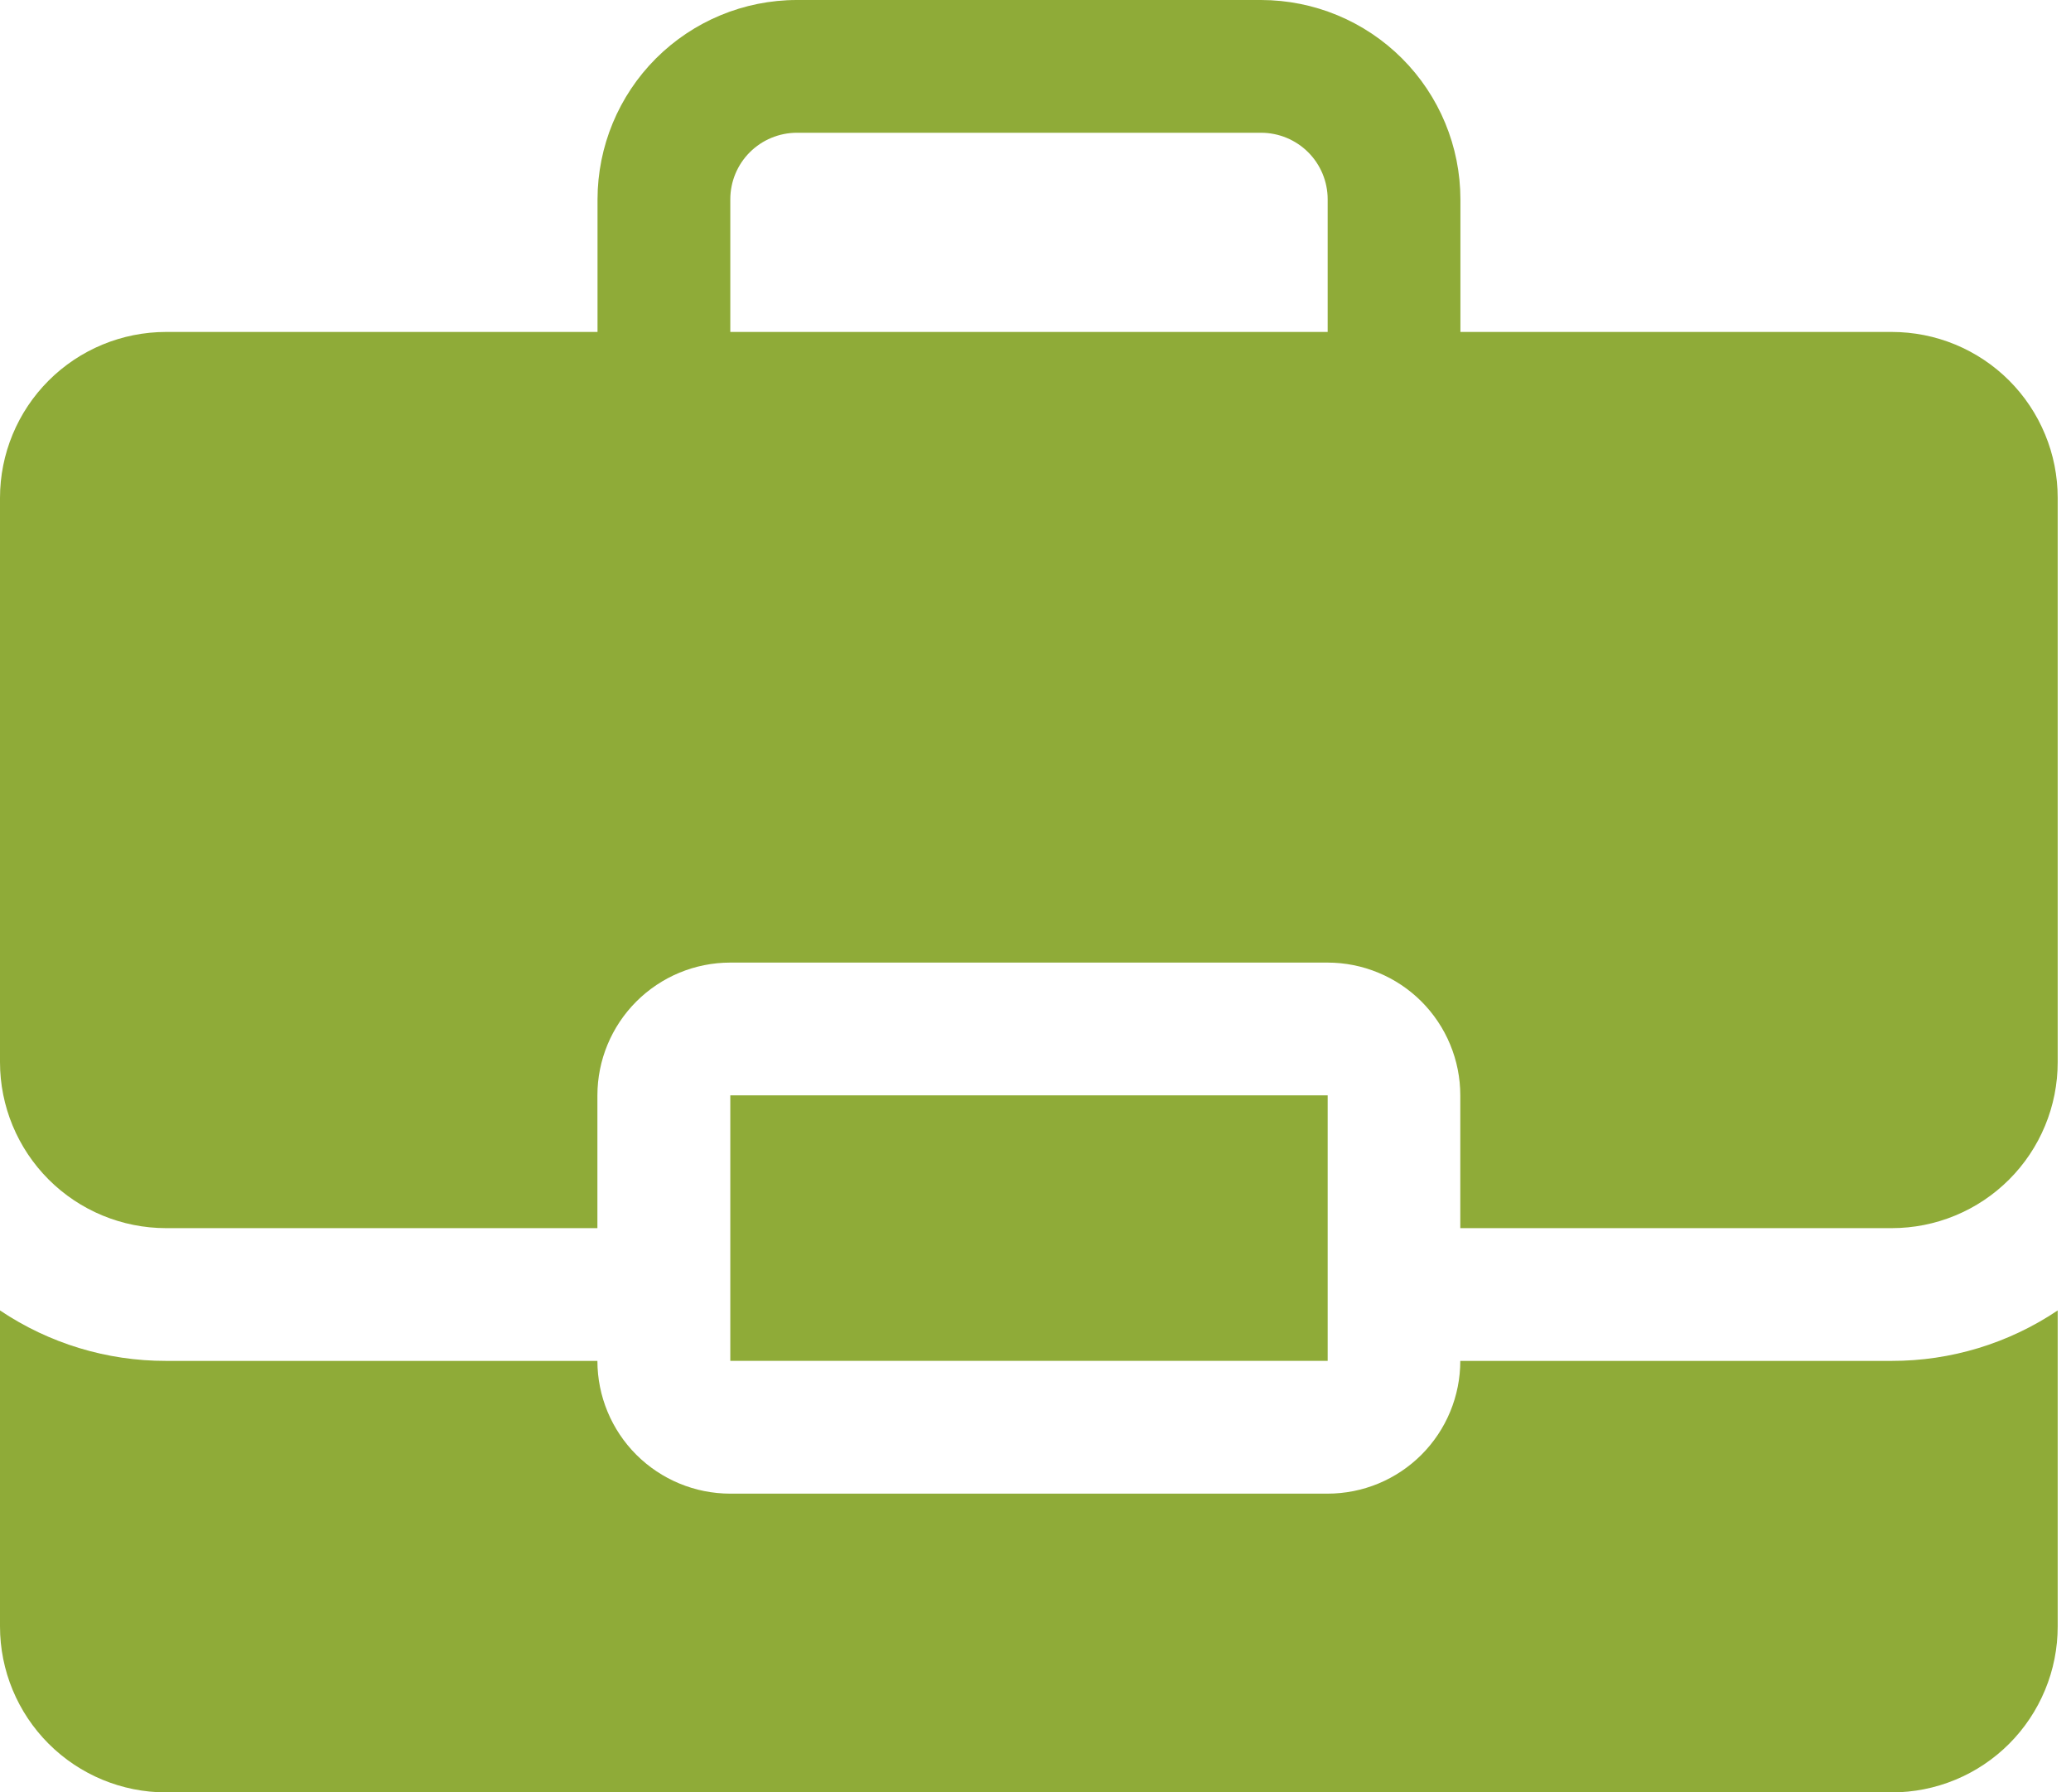
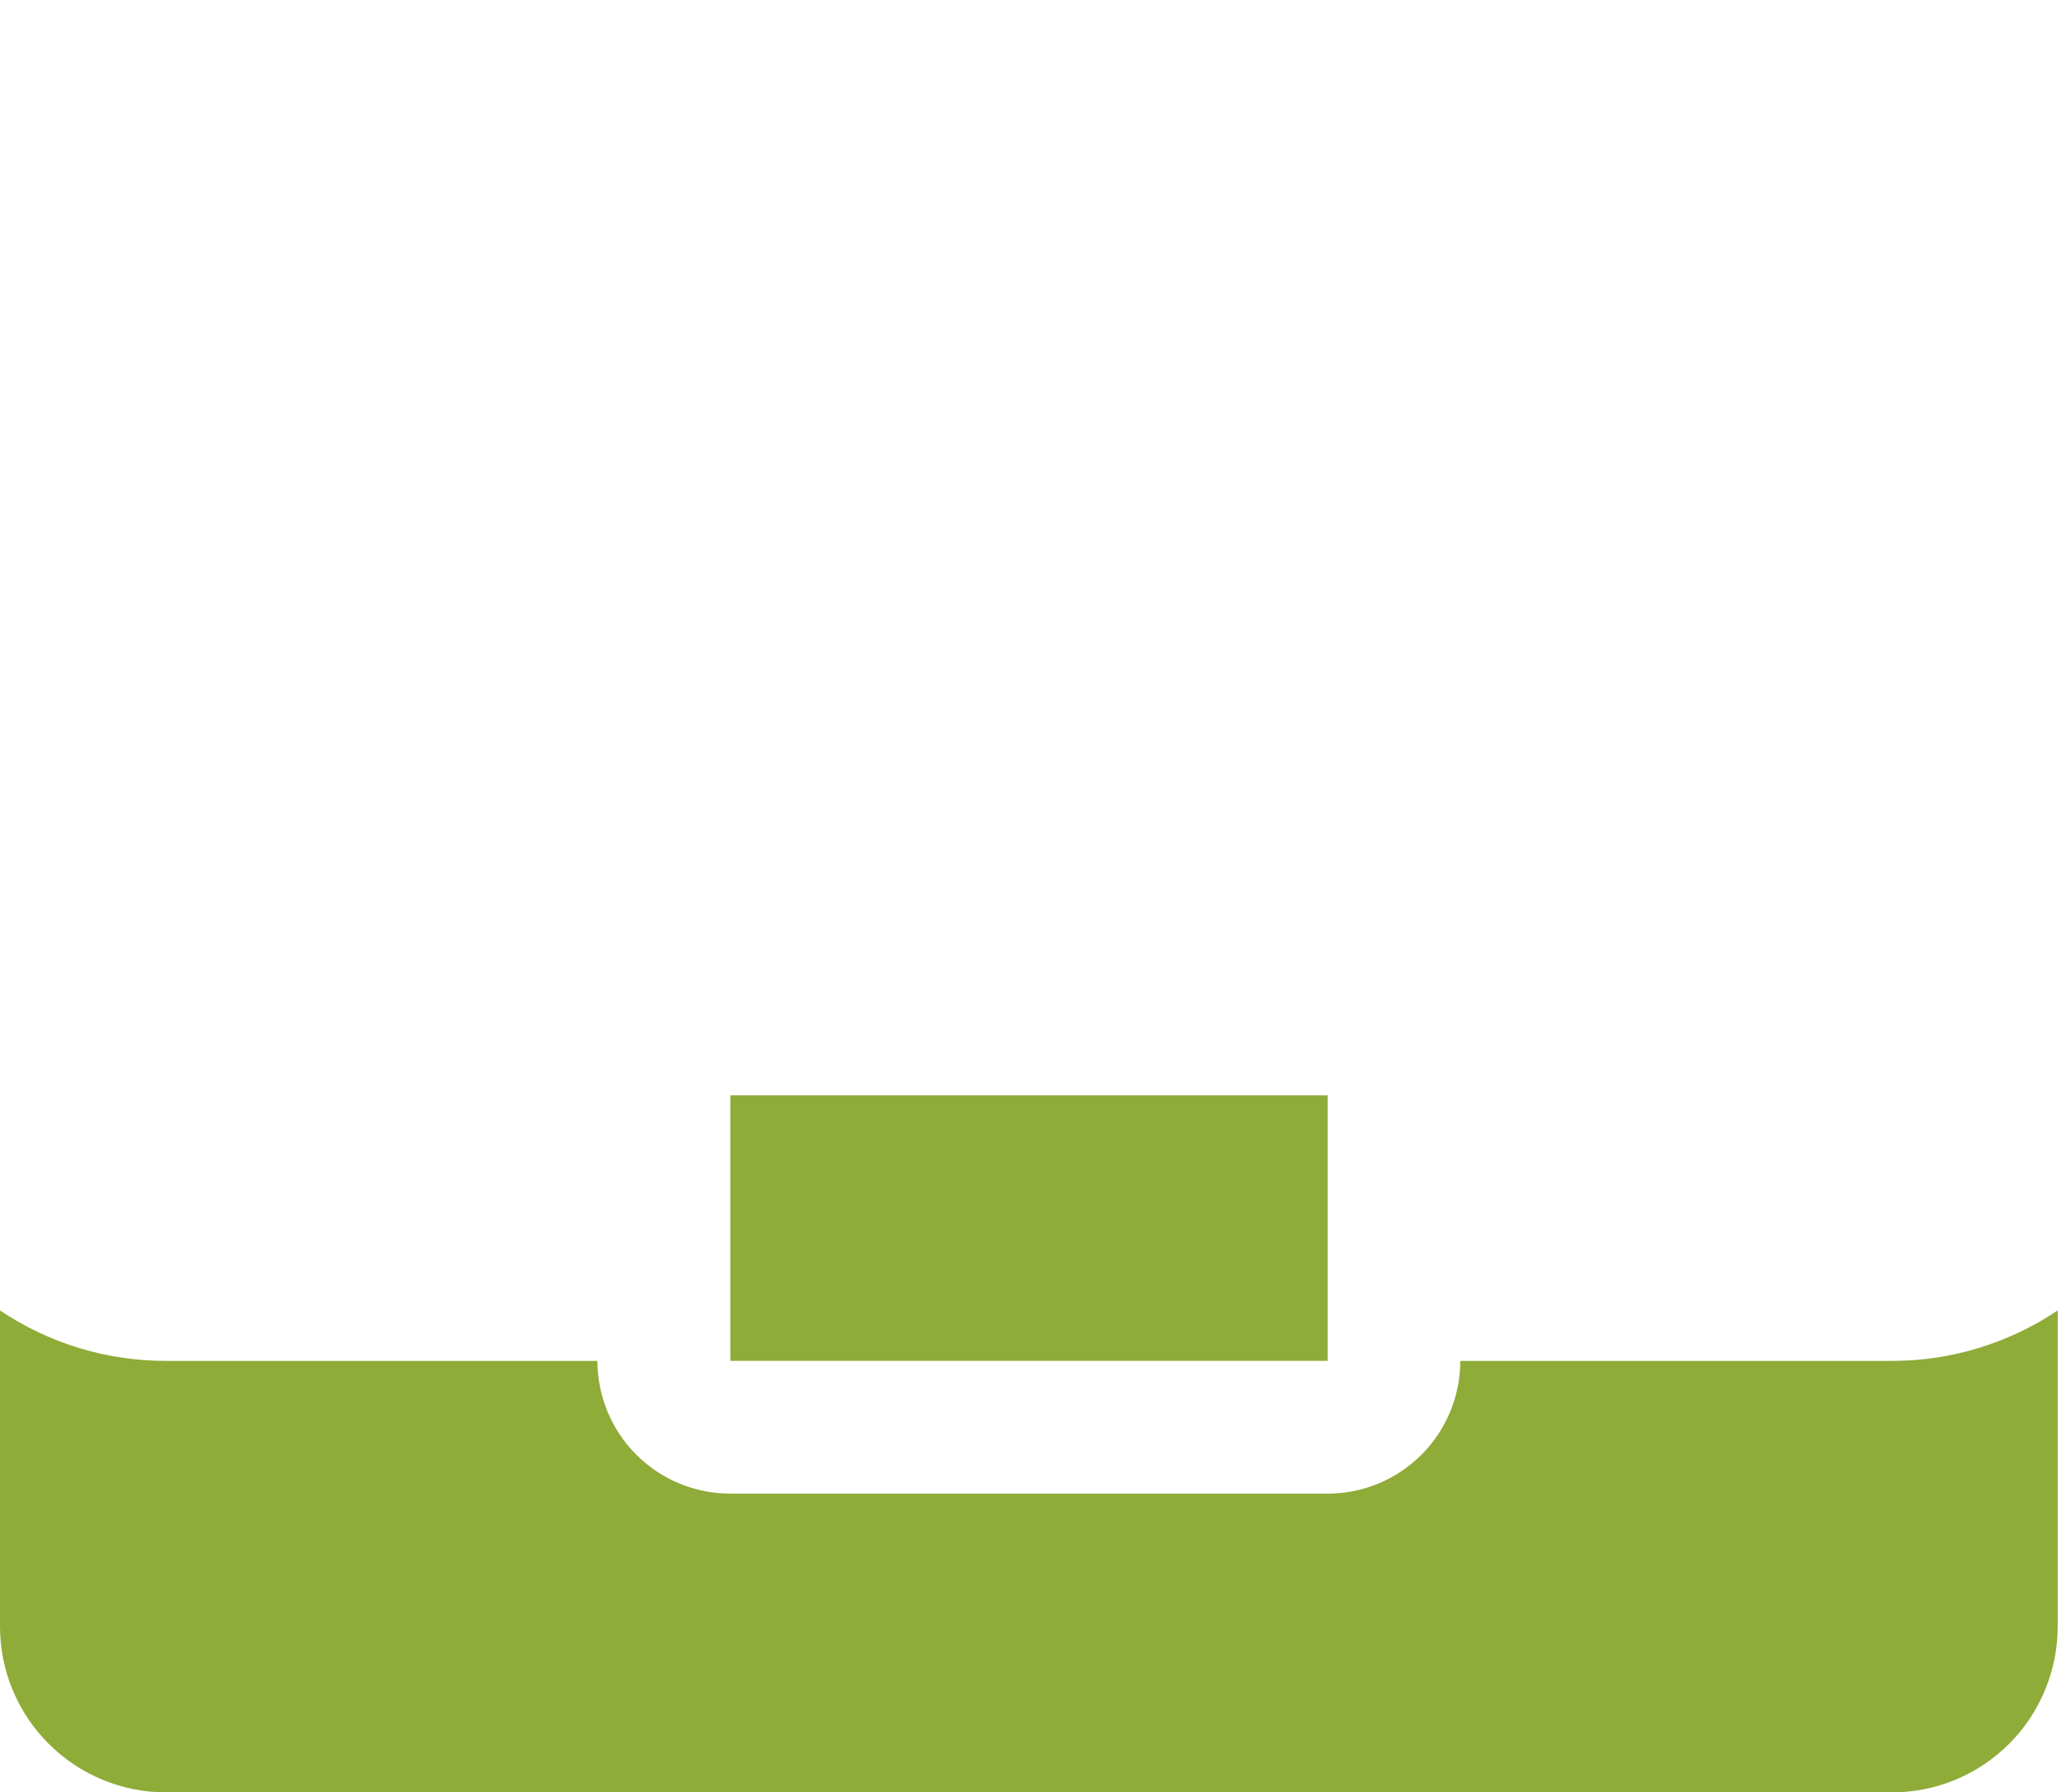
<svg xmlns="http://www.w3.org/2000/svg" width="52" height="45" viewBox="0 0 52 45" fill="none">
  <path d="M36.666 34.167C36.666 34.605 36.58 35.038 36.412 35.443C36.245 35.847 35.999 36.215 35.69 36.524C35.38 36.834 35.013 37.079 34.608 37.247C34.204 37.414 33.77 37.5 33.333 37.5H18.333C17.449 37.499 16.602 37.147 15.977 36.523C15.352 35.898 15.001 35.051 15 34.167H4.167C2.683 34.169 1.232 33.728 0 32.9V40.833C0 41.938 0.44 42.998 1.221 43.779C2.002 44.56 3.062 45 4.167 45H47.499C48.046 45.001 48.588 44.893 49.094 44.684C49.6 44.475 50.059 44.168 50.446 43.781C50.833 43.394 51.14 42.934 51.349 42.428C51.559 41.923 51.666 41.381 51.666 40.833V32.9C50.434 33.728 48.983 34.169 47.499 34.167H36.666Z" fill="#8FAB38" />
-   <path d="M33.336 27.5H18.337V34.166H33.336V27.5Z" fill="#8FAB38" />
-   <path d="M47.499 8.334H36.669L36.669 8.333V5.004C36.668 3.677 36.141 2.405 35.203 1.467C34.265 0.529 32.993 0.002 31.666 0H20.007C18.68 0.001 17.409 0.529 16.47 1.467C15.532 2.405 15.005 3.677 15.003 5.004V8.333L15.003 8.334H4.167C3.062 8.335 2.002 8.774 1.221 9.555C0.44 10.336 0 11.396 0 12.501V26.667C0 27.772 0.44 28.831 1.221 29.613C2.002 30.394 3.062 30.833 4.167 30.834H15V27.5C15.001 26.617 15.352 25.77 15.977 25.145C16.602 24.52 17.449 24.168 18.333 24.167H33.333C33.77 24.167 34.204 24.253 34.608 24.421C35.013 24.588 35.38 24.834 35.69 25.143C35.999 25.453 36.245 25.82 36.412 26.225C36.58 26.629 36.666 27.063 36.666 27.5V30.834H47.499C48.046 30.834 48.588 30.727 49.094 30.517C49.6 30.308 50.059 30.001 50.446 29.614C50.833 29.227 51.14 28.768 51.349 28.262C51.559 27.756 51.666 27.214 51.666 26.667V12.501C51.666 11.953 51.559 11.411 51.349 10.906C51.14 10.4 50.833 9.94 50.446 9.553C50.059 9.166 49.6 8.86 49.094 8.65C48.588 8.441 48.046 8.334 47.499 8.334ZM18.337 8.334L18.337 8.333V5.004C18.337 4.561 18.513 4.136 18.826 3.823C19.14 3.51 19.564 3.334 20.007 3.333H31.666C32.109 3.334 32.534 3.51 32.847 3.823C33.16 4.136 33.336 4.561 33.336 5.004V8.333L33.336 8.334H18.337Z" fill="#8FAB38" />
+   <path d="M33.336 27.5H18.337V34.166H33.336V27.5" fill="#8FAB38" />
</svg>